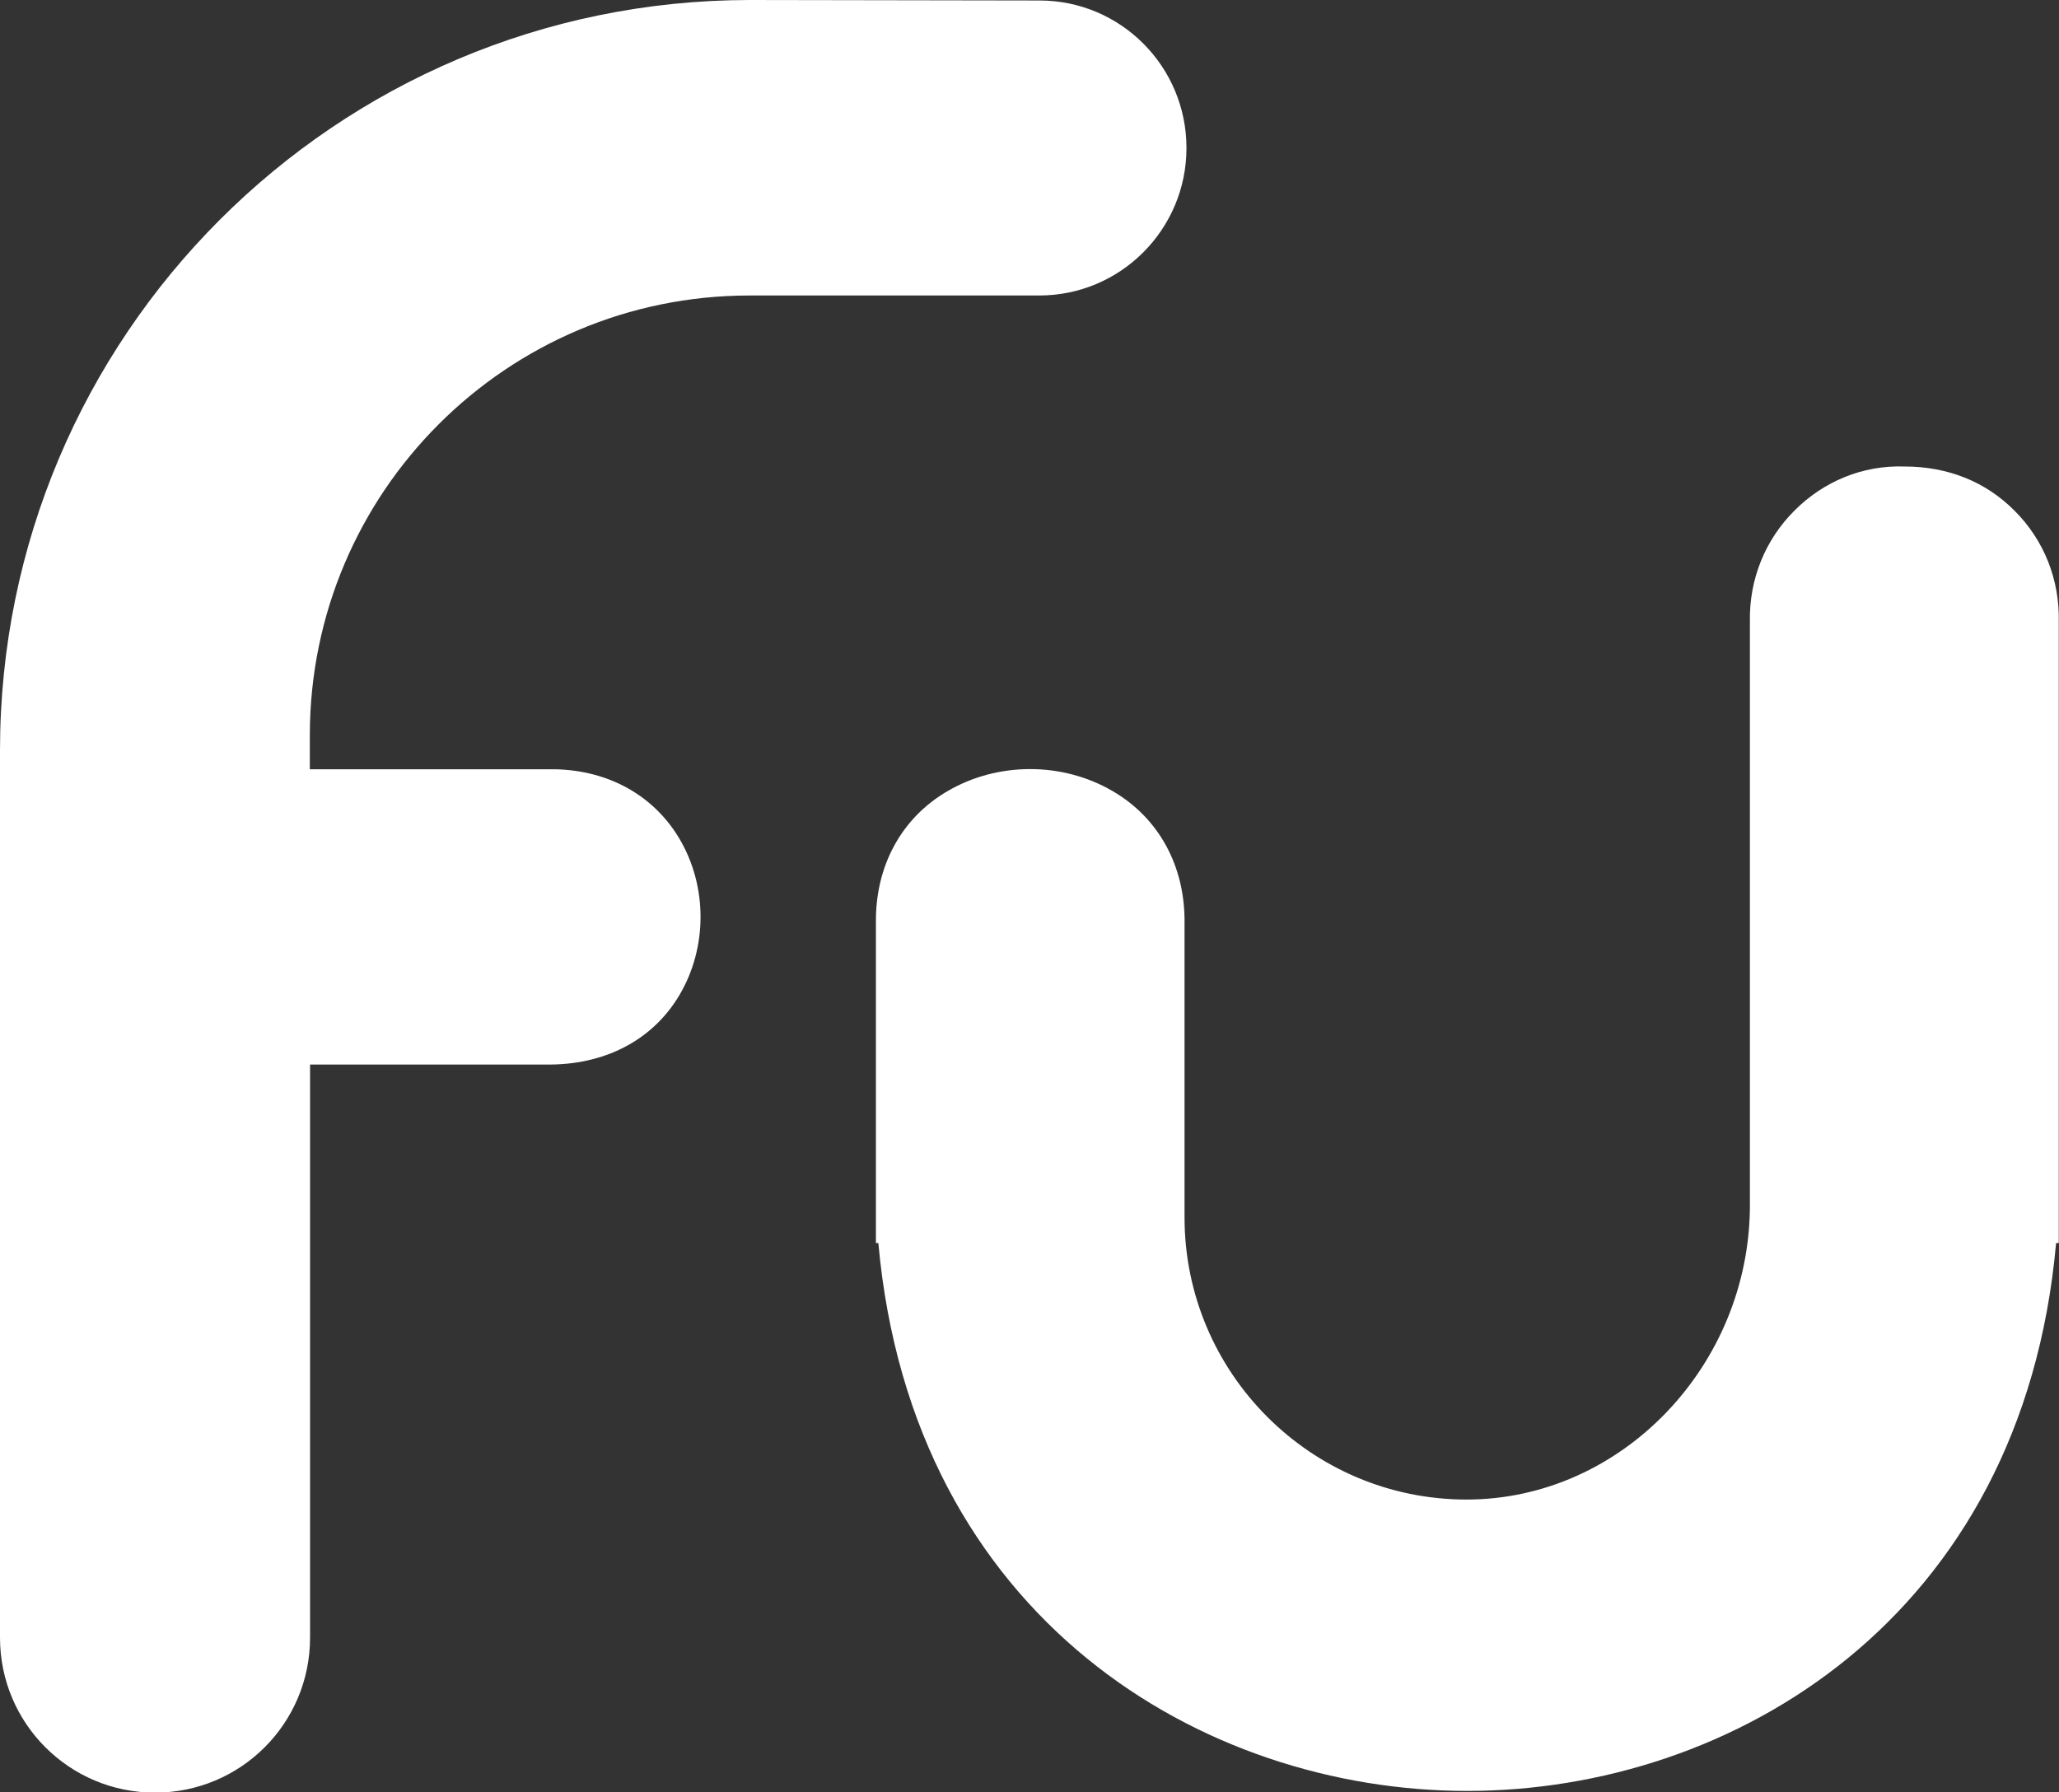
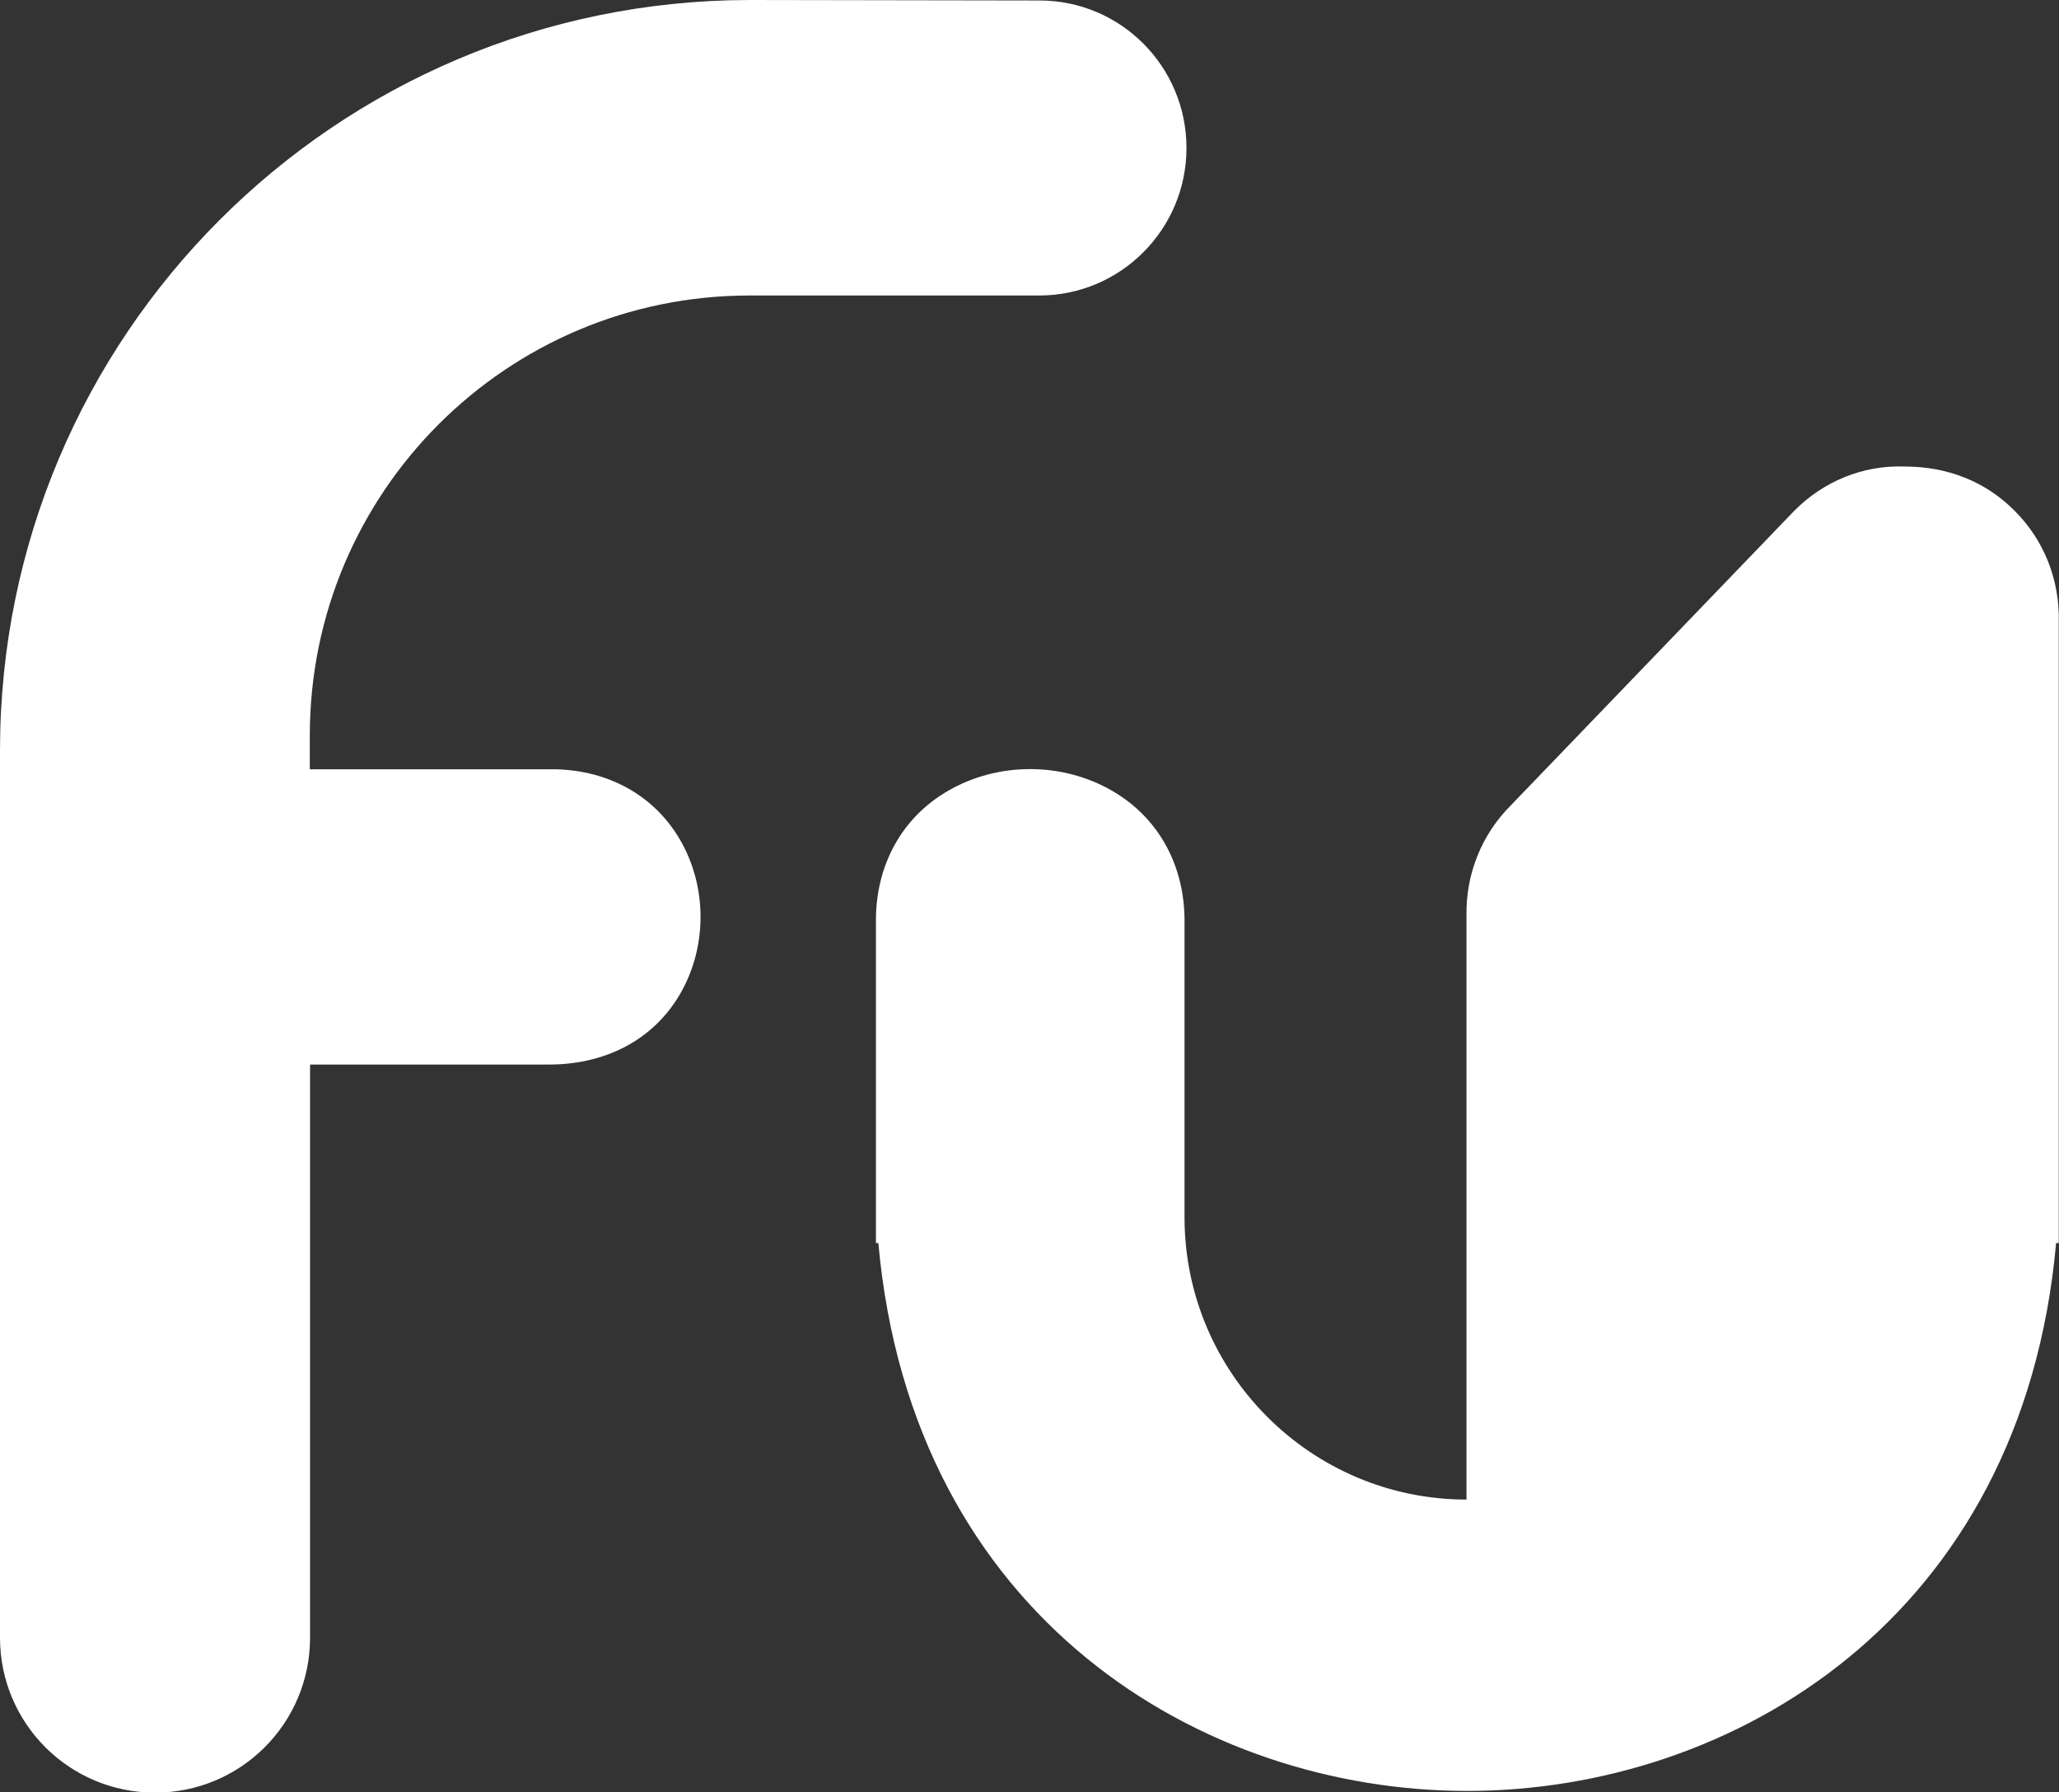
<svg xmlns="http://www.w3.org/2000/svg" id="Layer_1" viewBox="0 0 85 74">
  <rect x="0" y="0" width="85" height="74" fill="#333333" stroke="none" />
-   <path d="M30.94,0l11.97.02c3.36,0,6.07,2.73,6.07,6.09s-2.72,6.09-6.08,6.09h-11.96c-10.02,0-18.15,8.13-18.15,18.16v1.4h10.14c2.2.05,4.06,1.08,5.12,2.87,1.16,1.96,1.16,4.49,0,6.45-1.12,1.89-3.13,2.91-5.53,2.87h-9.72v23.66c0,3.54-2.86,6.4-6.4,6.4s-6.4-2.86-6.4-6.4V30.99C0,13.88,13.85.02,30.94,0ZM74.07,21.09c1.2-1.21,2.82-1.89,4.55-1.83,1.78,0,3.35.62,4.55,1.83,1.21,1.21,1.86,2.84,1.82,4.58v25.65h-.11c-1.39,15.53-13.41,22.62-24.31,22.62h0c-10.9,0-22.91-7.09-24.31-22.62h-.1v-13.22c-.03-2.34,1.05-4.33,2.96-5.44,2.07-1.21,4.74-1.21,6.81,0,1.91,1.11,3,3.1,2.97,5.46v12.14c0,6.42,5.22,11.65,11.64,11.65s11.7-5.56,11.7-12.16v-24.11c-.03-1.71.62-3.34,1.83-4.55Z" style="fill:#fff;" />
+   <path d="M30.94,0l11.97.02c3.36,0,6.07,2.73,6.07,6.09s-2.72,6.09-6.08,6.09h-11.96c-10.02,0-18.15,8.13-18.15,18.16v1.4h10.14c2.2.05,4.06,1.08,5.12,2.87,1.16,1.96,1.16,4.49,0,6.45-1.12,1.89-3.13,2.91-5.53,2.87h-9.72v23.66c0,3.54-2.86,6.4-6.4,6.4s-6.4-2.86-6.4-6.4V30.99C0,13.88,13.85.02,30.94,0ZM74.07,21.09c1.2-1.21,2.82-1.89,4.55-1.83,1.78,0,3.35.62,4.55,1.83,1.21,1.21,1.86,2.84,1.82,4.58v25.65h-.11c-1.39,15.53-13.41,22.62-24.31,22.62h0c-10.9,0-22.91-7.09-24.31-22.62h-.1v-13.22c-.03-2.34,1.05-4.33,2.96-5.44,2.07-1.21,4.74-1.21,6.81,0,1.91,1.11,3,3.1,2.97,5.46v12.14c0,6.42,5.22,11.65,11.64,11.65v-24.11c-.03-1.71.62-3.34,1.83-4.55Z" style="fill:#fff;" />
</svg>